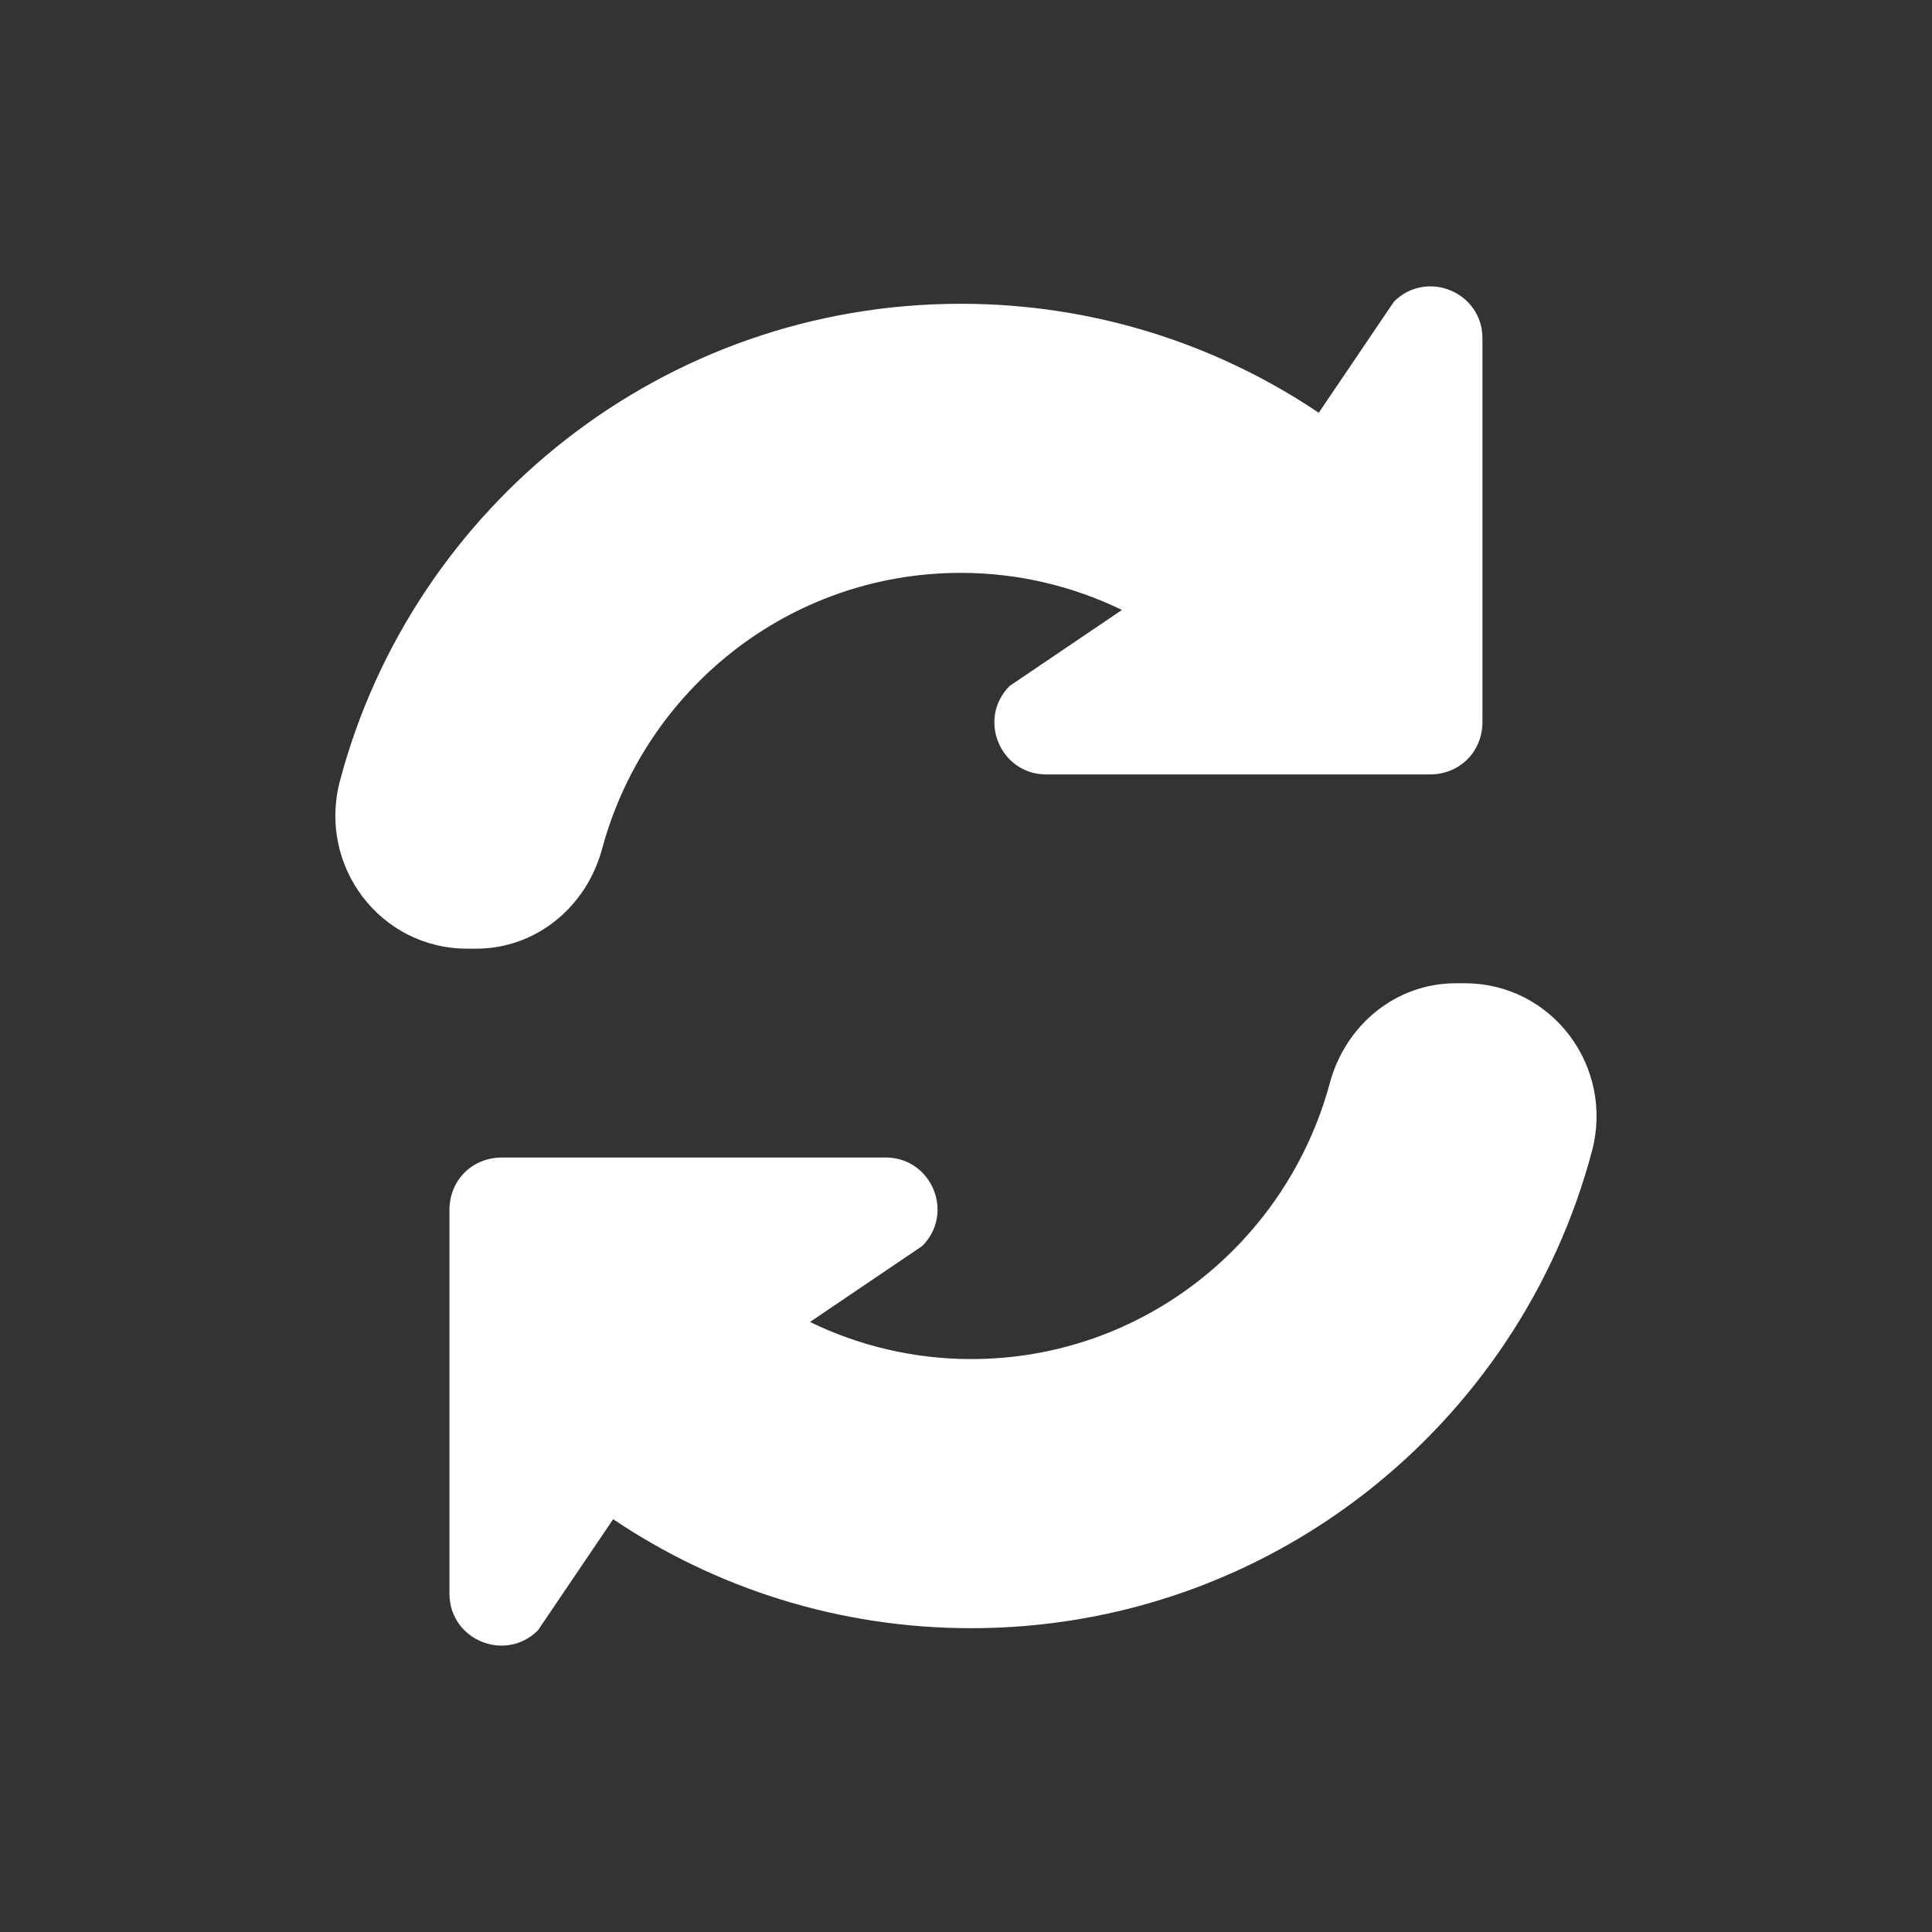
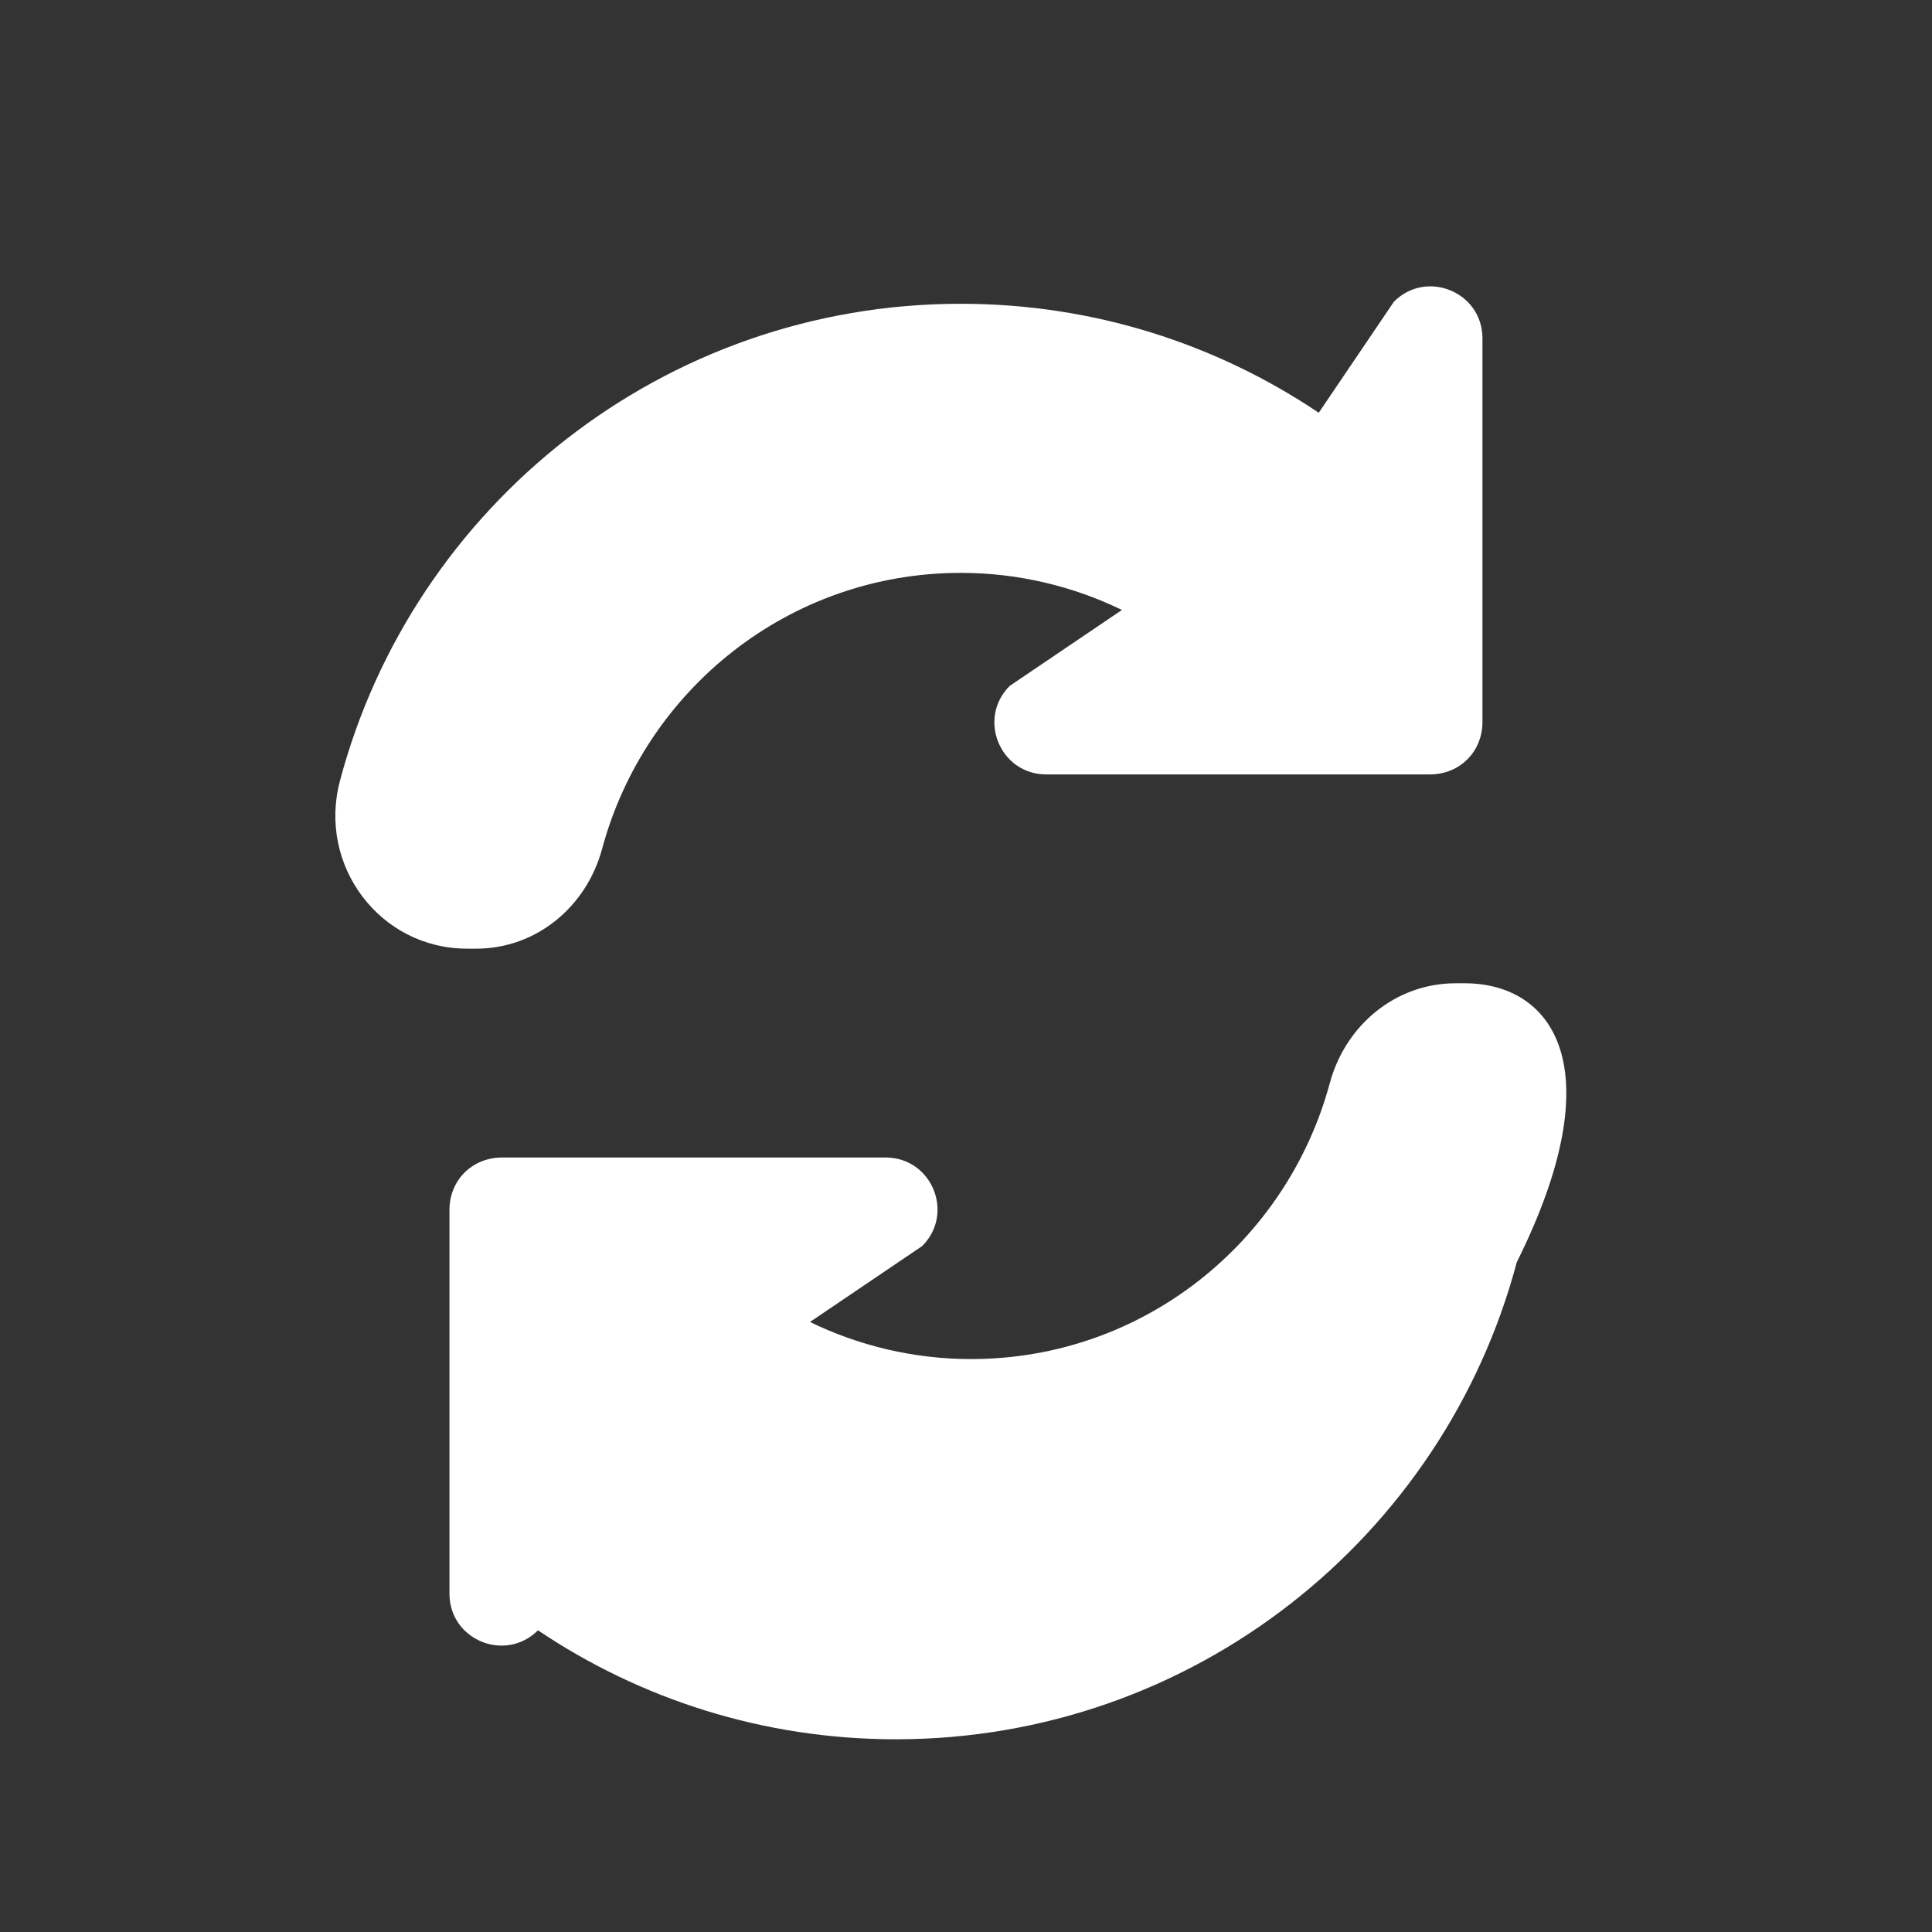
<svg xmlns="http://www.w3.org/2000/svg" enable-background="new 0 0 64 64" viewBox="0 0 64 64" id="ChangeArrow">
  <rect x="0" y="0" width="64" height="64" fill="#333333" stroke="none" />
-   <path d="M48.518 32.572h-.295c-1.989 0-3.653 1.385-4.171 3.306-1.421 5.265-6.189 9.143-11.884 9.143-1.91 0-3.725-.447-5.331-1.226h-.01l-.001.001 3.724-2.52c1.08-1.08.322-2.928-1.208-2.932h-4.349-8.385c-.478.005-.91.19-1.222.502-.308.308-.493.739-.497 1.218v8.385 4.349c.005 1.53 1.852 2.288 2.932 1.208l2.491-3.68c3.392 2.28 7.468 3.61 11.857 3.61 9.855 0 18.152-6.704 20.567-15.804C53.478 35.329 51.416 32.572 48.518 32.572zM15.774 31.426c1.989 0 3.653-1.385 4.171-3.306 1.421-5.265 6.189-9.143 11.884-9.143 1.91 0 3.725.447 5.331 1.226h.01l.001-.001-3.724 2.52c-1.08 1.08-.322 2.928 1.208 2.932h4.349 8.385c.478-.005.91-.19 1.222-.502.308-.308.493-.739.497-1.218V15.55v-4.349c-.005-1.53-1.852-2.288-2.932-1.208l-2.491 3.68c-3.392-2.28-7.468-3.61-11.857-3.61-9.855 0-18.152 6.704-20.567 15.804-.743 2.801 1.319 5.559 4.217 5.559H15.774z" fill="#ffffff" class="color000000 svgShape" />
+   <path d="M48.518 32.572h-.295c-1.989 0-3.653 1.385-4.171 3.306-1.421 5.265-6.189 9.143-11.884 9.143-1.91 0-3.725-.447-5.331-1.226h-.01l-.001.001 3.724-2.52c1.08-1.08.322-2.928-1.208-2.932h-4.349-8.385c-.478.005-.91.19-1.222.502-.308.308-.493.739-.497 1.218v8.385 4.349c.005 1.53 1.852 2.288 2.932 1.208c3.392 2.28 7.468 3.61 11.857 3.61 9.855 0 18.152-6.704 20.567-15.804C53.478 35.329 51.416 32.572 48.518 32.572zM15.774 31.426c1.989 0 3.653-1.385 4.171-3.306 1.421-5.265 6.189-9.143 11.884-9.143 1.91 0 3.725.447 5.331 1.226h.01l.001-.001-3.724 2.52c-1.08 1.08-.322 2.928 1.208 2.932h4.349 8.385c.478-.005.91-.19 1.222-.502.308-.308.493-.739.497-1.218V15.55v-4.349c-.005-1.53-1.852-2.288-2.932-1.208l-2.491 3.68c-3.392-2.28-7.468-3.61-11.857-3.61-9.855 0-18.152 6.704-20.567 15.804-.743 2.801 1.319 5.559 4.217 5.559H15.774z" fill="#ffffff" class="color000000 svgShape" />
</svg>